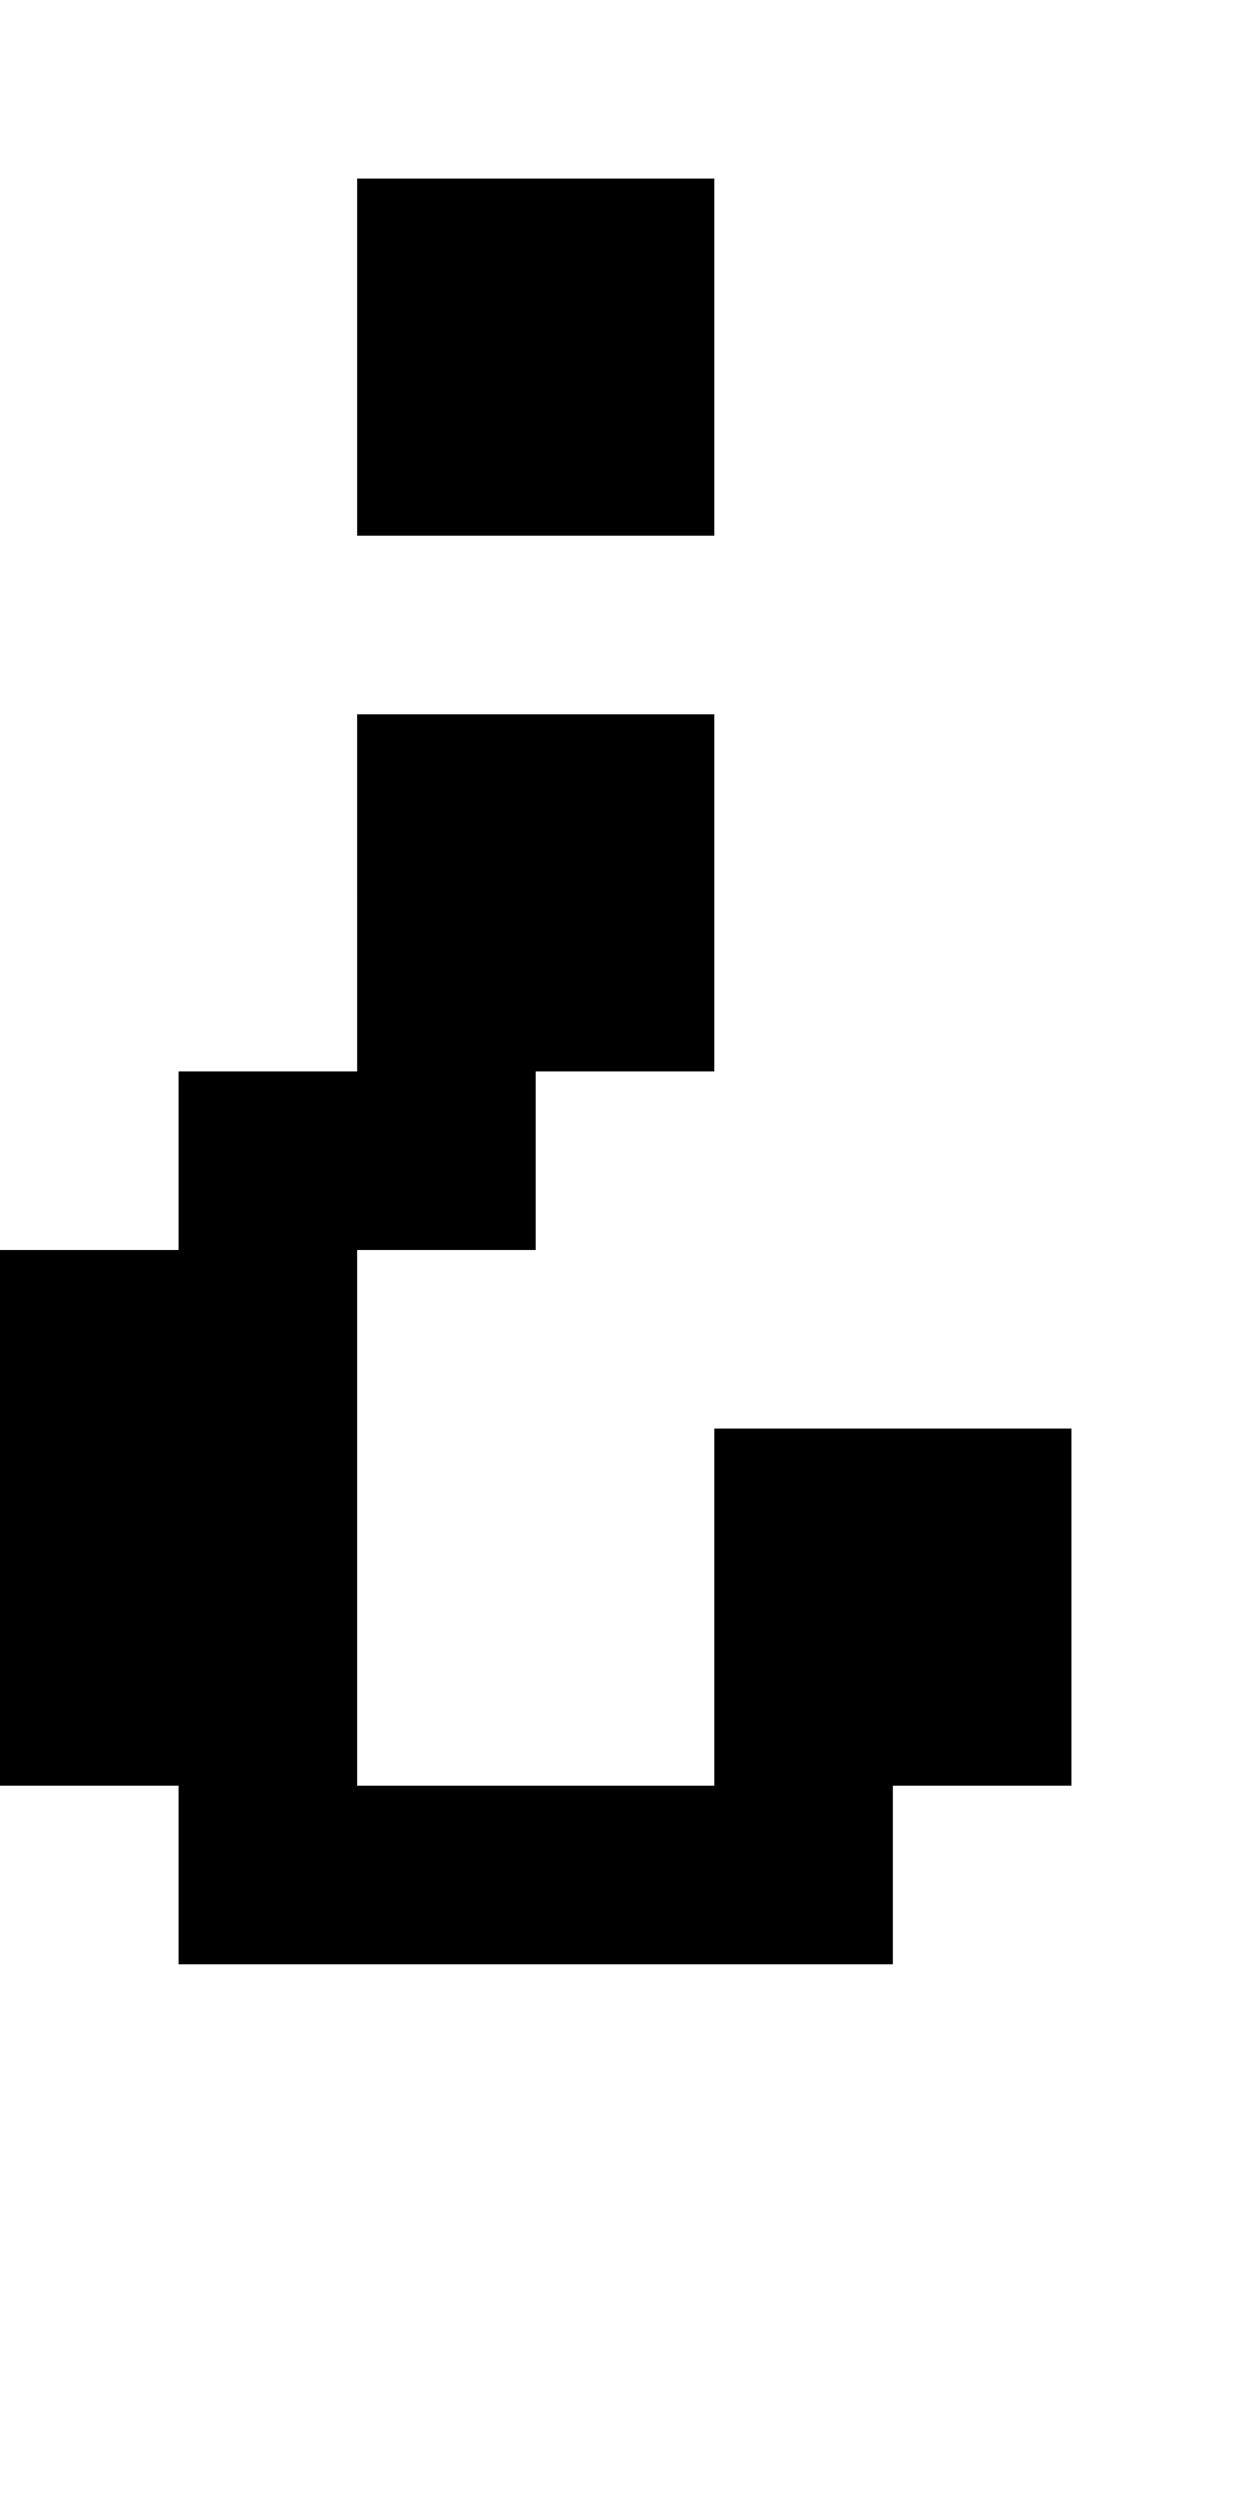
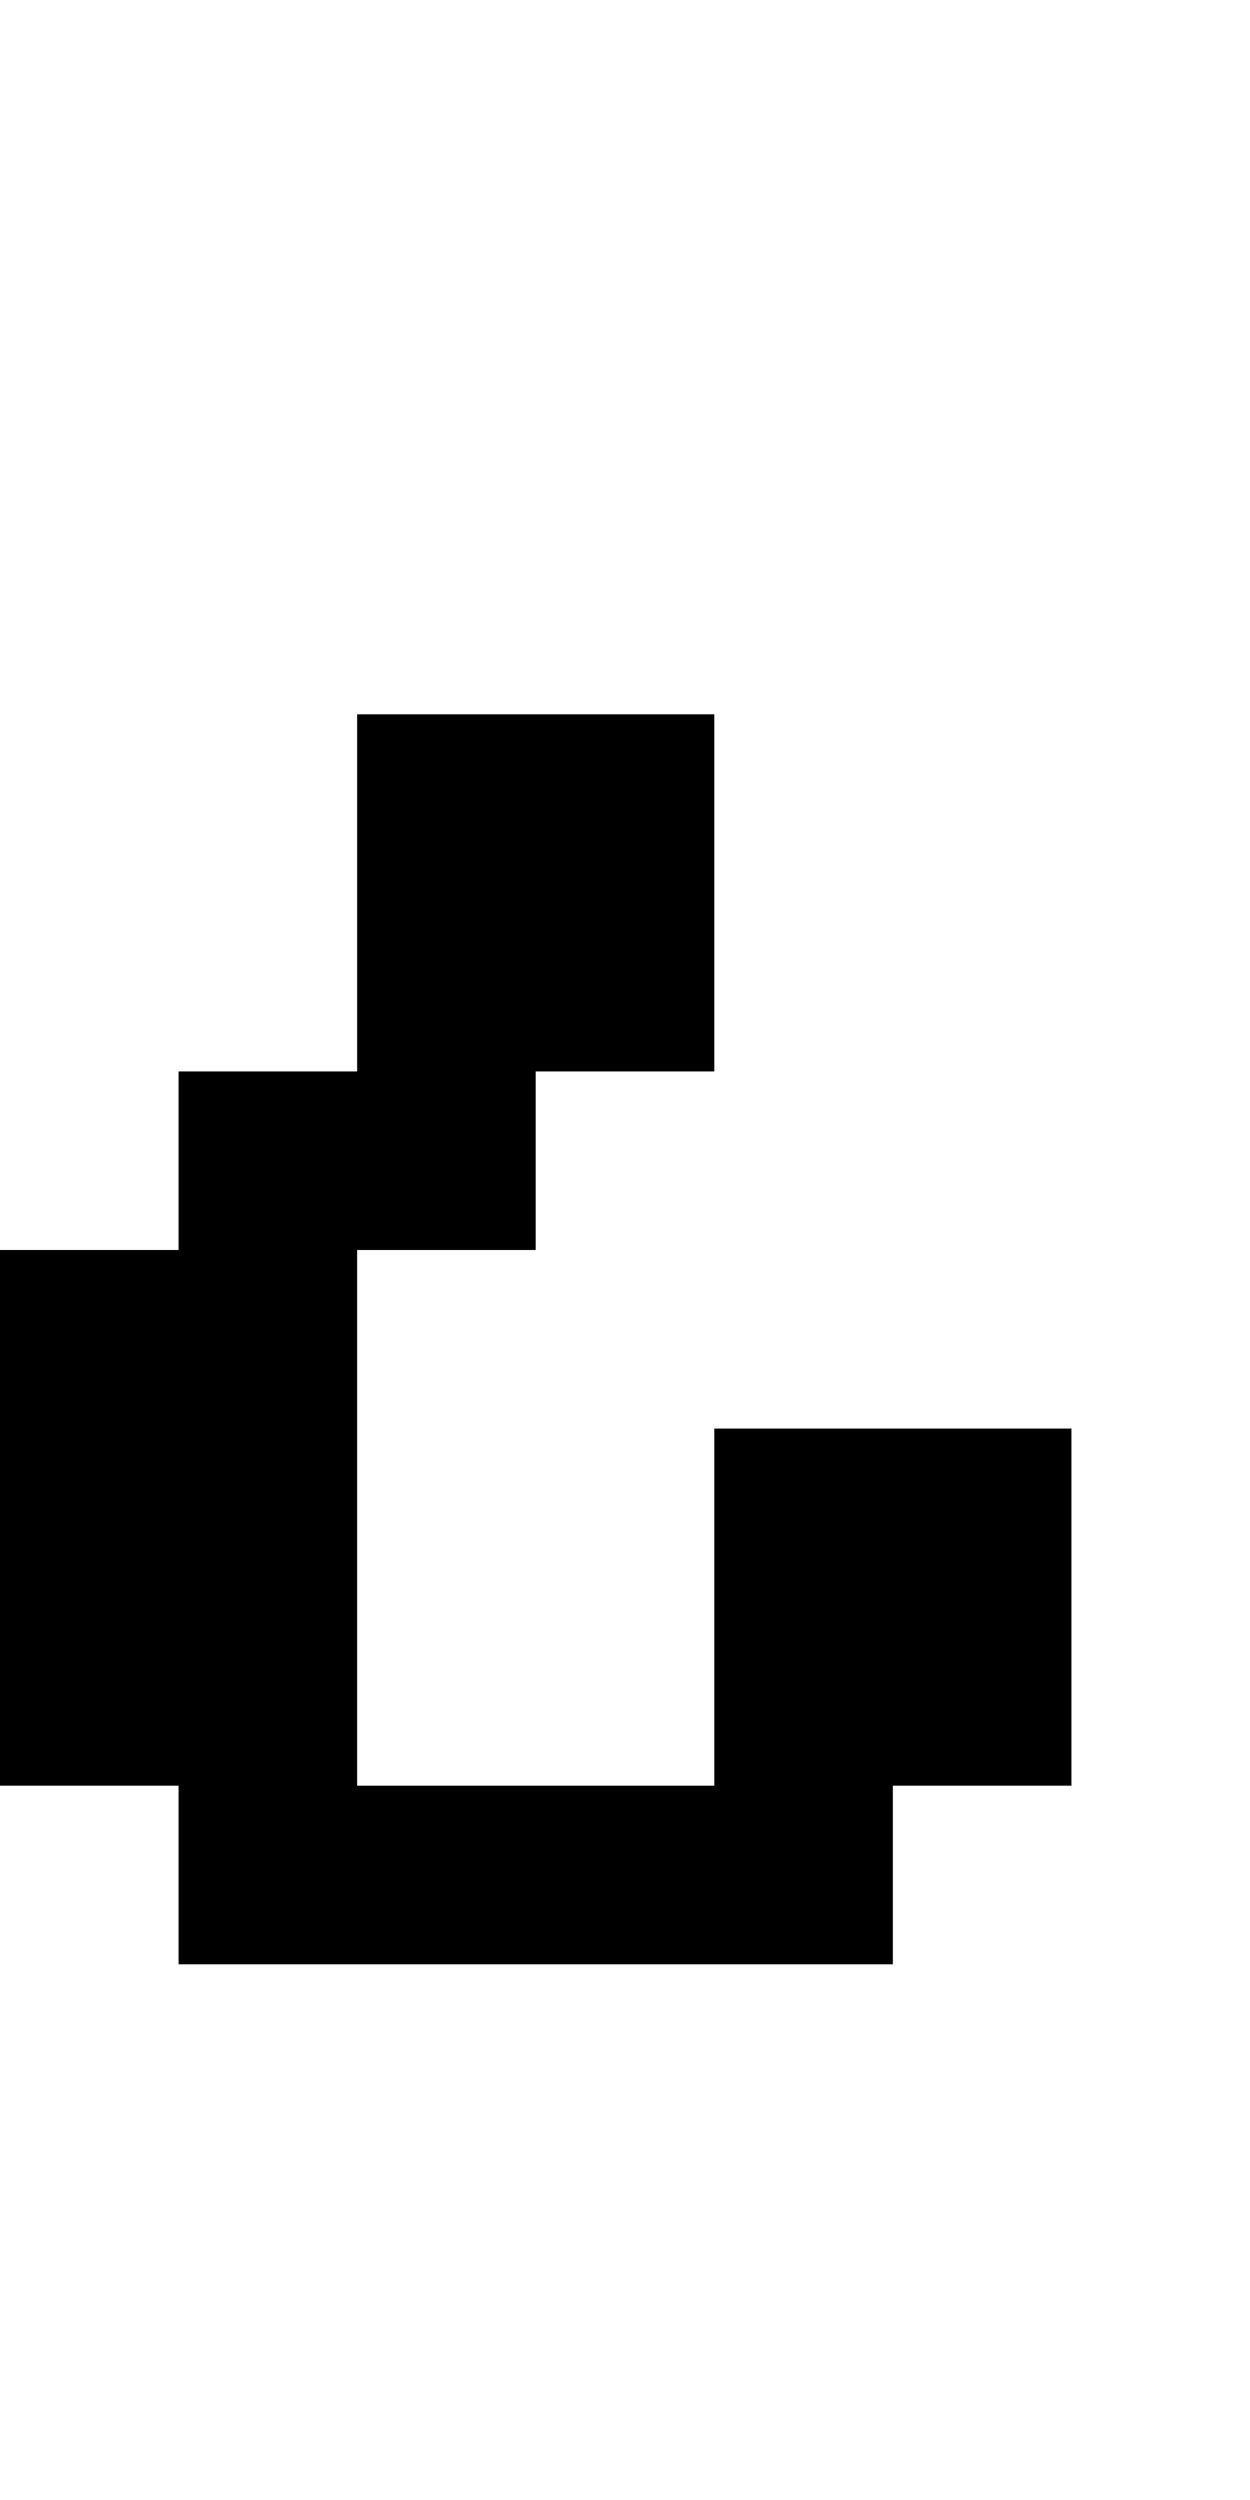
<svg xmlns="http://www.w3.org/2000/svg" version="1.0" width="28pt" height="56pt" viewBox="0 0 28 56" preserveAspectRatio="xMidYMid meet">
  <g transform="translate(0,56) scale(1,-1)" fill="#000000" stroke="none">
-     <path d="M8 48 l0 -4 4 0 4 0 0 4 0 4 -4 0 -4 0 0 -4z" />
    <path d="M8 36 l0 -4 -2 0 -2 0 0 -2 0 -2 -2 0 -2 0 0 -6 0 -6 2 0 2 0 0 -2 0 -2 8 0 8 0 0 2 0 2 2 0 2 0 0 4 0 4 -4 0 -4 0 0 -4 0 -4 -4 0 -4 0 0 6 0 6 2 0 2 0 0 2 0 2 2 0 2 0 0 4 0 4 -4 0 -4 0 0 -4z" />
  </g>
</svg>